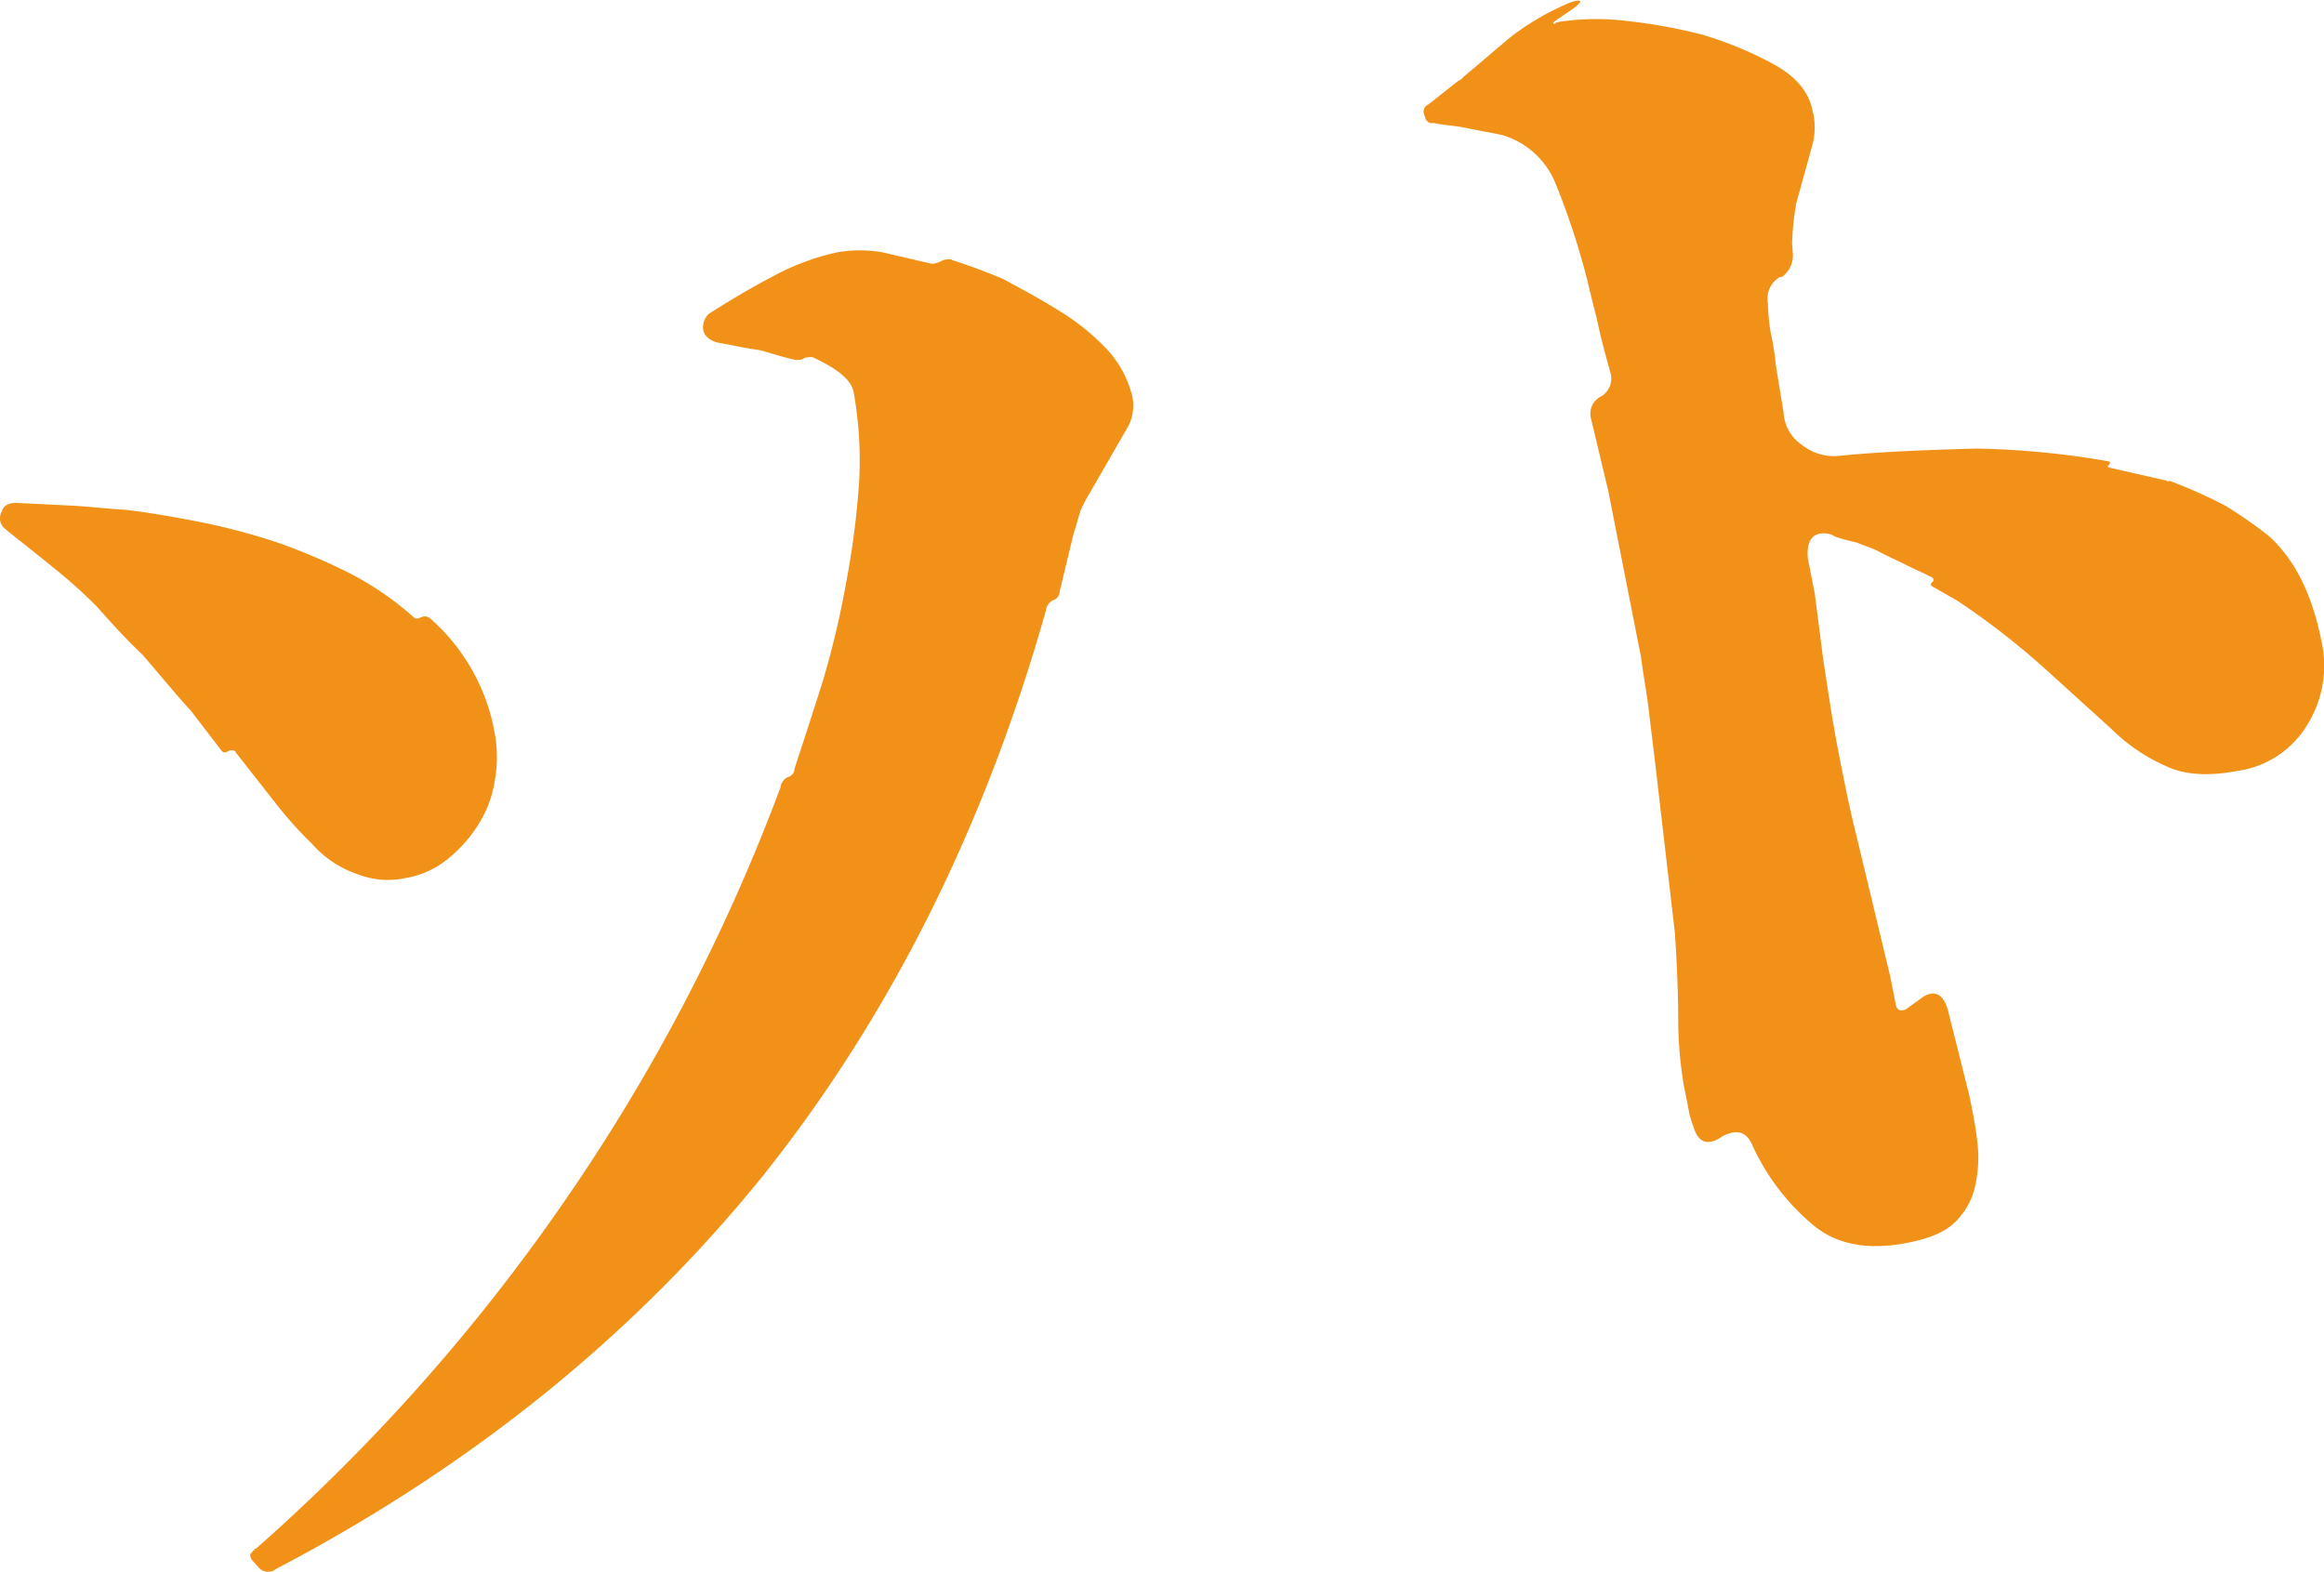
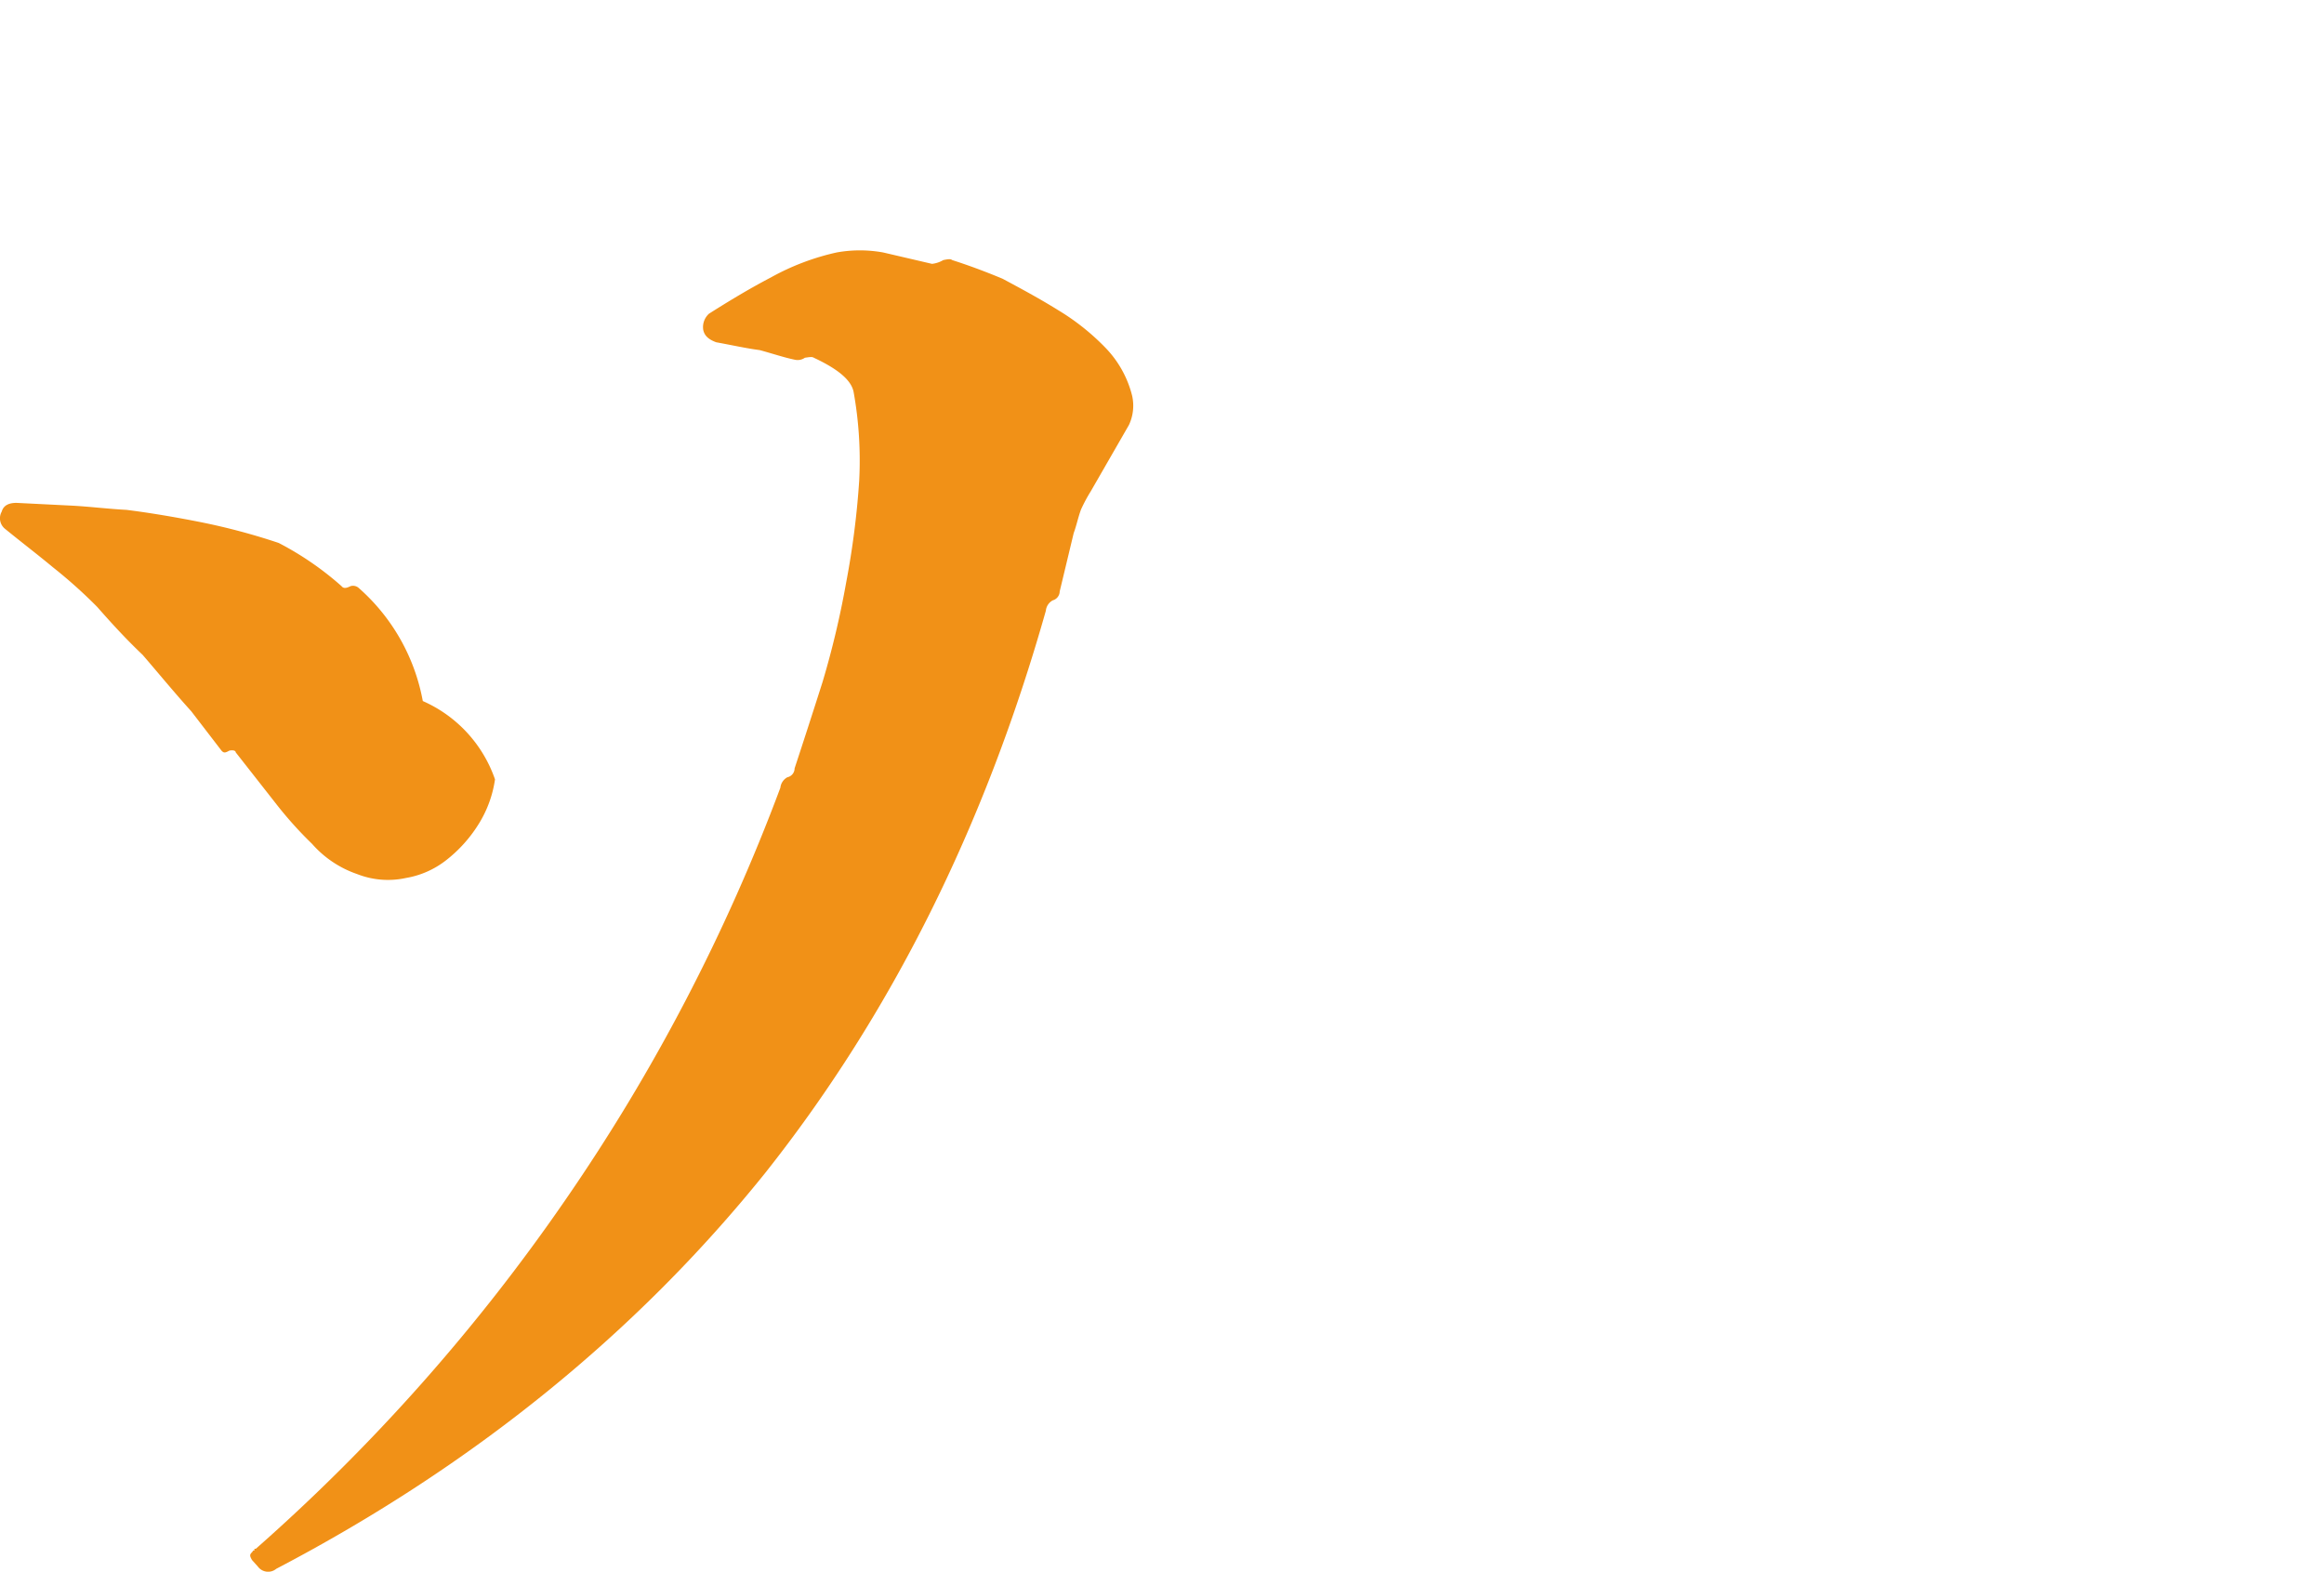
<svg xmlns="http://www.w3.org/2000/svg" viewBox="0 0 295.78 200.03">
  <defs>
    <style>.cls-1{fill:#f19117;}</style>
  </defs>
  <g id="レイヤー_2" data-name="レイヤー 2">
    <g id="案_" data-name="案２">
-       <path class="cls-1" d="M56.93,109.36a11.36,11.36,0,0,1-5.27,2.38,10.71,10.71,0,0,1-6.21-.5,13.43,13.43,0,0,1-5.73-3.84,49.45,49.45,0,0,1-4.66-5.2L30,95.75c0-.18-.26-.33-.81-.22-.52.29-.7.33-1,0l-3.84-5c-2.2-2.43-4.22-4.9-6.2-7.19C16,81.3,14.09,79.2,12.37,77.24a62.51,62.51,0,0,0-5.58-5C4.73,70.53,2.72,69,.66,67.32a1.72,1.72,0,0,1-.44-2.21C.45,64.3,1.15,64,2.1,64l7,.35c2.32.12,4.67.42,7,.54,2.94.37,6.1.9,9.48,1.57a81.86,81.86,0,0,1,9.89,2.64A78.38,78.38,0,0,1,44.59,73a39.19,39.19,0,0,1,8,5.5c.26.33.62.26,1.14,0a1.09,1.09,0,0,1,1,.19,25.22,25.22,0,0,1,8.2,14.43A16.92,16.92,0,0,1,63,99.19,14.69,14.69,0,0,1,60.84,105,17.53,17.53,0,0,1,56.93,109.36Zm-24.12,90-.73-.81c-.3-.51-.33-.7,0-1l.15-.22c.18,0,.18,0,.14-.22l.19,0A242.19,242.19,0,0,0,72,152.65a240.11,240.11,0,0,0,27.32-52.4,1.72,1.72,0,0,1,.89-1.33,1.16,1.16,0,0,0,.92-1.13q1.62-4.91,3.56-11a113.76,113.76,0,0,0,3-12.64,106.82,106.82,0,0,0,1.66-12.94,49.33,49.33,0,0,0-.71-11.33c-.29-1.47-1.9-2.87-5.06-4.35-.22-.15-.59-.08-1.14,0a1.61,1.61,0,0,1-1.29.25c-1.4-.29-2.83-.78-4.45-1.22-1.76-.23-3.56-.64-5.55-1-1-.37-1.5-.85-1.65-1.59a2.3,2.3,0,0,1,.74-2.05c2.21-1.4,4.94-3.08,7.89-4.62a31,31,0,0,1,8.35-3.17,16.54,16.54,0,0,1,5.92,0l6.22,1.45a3.59,3.59,0,0,0,1.43-.48c.55-.11.92-.18,1.14,0,1.84.59,3.9,1.33,6.4,2.37,2.35,1.26,4.7,2.52,7.08,4a29.64,29.64,0,0,1,6.13,4.9,13.45,13.45,0,0,1,3.29,6,5.78,5.78,0,0,1-.41,3.72l-4.84,8.41a20.38,20.38,0,0,0-1.26,2.35c-.37,1-.56,2-.93,3l-1.78,7.42A1.2,1.2,0,0,1,134,76.4a1.66,1.66,0,0,0-.89,1.32Q121.43,119,97.31,149.38c-16.28,20.22-37,37.11-62.15,50.28A1.62,1.62,0,0,1,32.81,199.36Z" />
-       <path class="cls-1" d="M251.68,145.51a16.5,16.5,0,0,1-.39,5.81,9.18,9.18,0,0,1-2.58,4.33c-1.29,1.21-3.25,2-6,2.53q-7.44,1.45-11.91-2.24a28.94,28.94,0,0,1-7.69-10c-.77-1.95-2-2.28-3.9-1.33-1.84,1.32-3.09.8-3.67-1.19a12,12,0,0,1-.69-2.54l-.55-2.76a51,51,0,0,1-.71-8.46q0-4.3-.41-10.81L210.76,98c-.28-2.43-.61-5-.9-7.47s-.72-4.64-1-6.88l-4.17-21.16-2.18-9.13a2.45,2.45,0,0,1,1.33-2.94,2.67,2.67,0,0,0,1.15-2.9c-.66-2.35-1.31-4.71-1.79-7.1-.65-2.36-1.09-4.57-1.71-6.74a92.17,92.17,0,0,0-3.61-10.56,10.53,10.53,0,0,0-6.71-5.94c-1.4-.3-3-.56-4.38-.86s-2.94-.38-4.33-.67c-.56.11-1-.19-1.14-.93a1,1,0,0,1,.48-1.43l3.8-3a1.46,1.46,0,0,0,.66-.51c2.14-1.76,4.09-3.49,6.23-5.25a34.14,34.14,0,0,1,7-4.06c.88-.37,1.43-.47,1.65-.33,0,.19-.44.66-1.29,1.21l-2,1.36c-.14.22-.33.26-.14.22,0,.18.22.15.37-.07l.36-.08a31.52,31.52,0,0,1,7.8-.2,69.43,69.43,0,0,1,10.29,1.8,46.64,46.64,0,0,1,9.37,3.89c2.79,1.55,4.33,3.54,4.77,5.75a8.62,8.62,0,0,1,.06,4.19l-2.12,7.68a37.15,37.15,0,0,0-.53,5.07l.11,1.51a3.4,3.4,0,0,1-1.37,2.76l-.37.07a3.2,3.2,0,0,0-1.44,3.34,24.43,24.43,0,0,0,.36,3.75A31,31,0,0,1,226,46.4l1,6.11a5.3,5.3,0,0,0,2.35,4.12A6.52,6.52,0,0,0,234.23,58c5.81-.57,11.51-.74,17.21-.91a107.72,107.72,0,0,1,16.95,1.63c.22.15.22.15.07.37s-.33.25-.11.4l7.21,1.64c.18,0,.18,0,.22.15l.36-.08a61.73,61.73,0,0,1,7.13,3.19,56.54,56.54,0,0,1,5.54,3.87c3.27,3,5.46,7.34,6.66,13.41a14.21,14.21,0,0,1-1.76,10.48,12.33,12.33,0,0,1-8.77,5.93c-3.68.72-6.77.57-9.08-.5a22.81,22.81,0,0,1-7.05-4.73l-8.14-7.38a97.23,97.23,0,0,0-11.53-9l-3.23-1.85c-.22-.15-.25-.33.08-.59a.35.35,0,0,0-.11-.55c-1.07-.56-2.31-1.08-3.38-1.63s-2.31-1.07-3.6-1.77c-.84-.41-1.65-.63-2.5-1-.81-.22-1.8-.41-2.83-.78a2.68,2.68,0,0,0-2-.37c-1.11.21-1.66,1.28-1.48,3.15l.87,4.42,1.08,8.39c.65,4.27,1.23,8.17,1.95,11.85.76,3.86,1.45,7.36,2.33,10.82l4.25,17.7.73,3.68c.11.55.55.84,1.25.52l1.84-1.32c1.66-1.29,2.91-.77,3.52,1.4l2.7,10.75C251.06,141.43,251.46,143.45,251.68,145.51Z" />
+       <path class="cls-1" d="M56.93,109.36a11.36,11.36,0,0,1-5.27,2.38,10.71,10.71,0,0,1-6.21-.5,13.43,13.43,0,0,1-5.73-3.84,49.45,49.45,0,0,1-4.66-5.2L30,95.75c0-.18-.26-.33-.81-.22-.52.29-.7.33-1,0l-3.84-5c-2.2-2.43-4.22-4.9-6.2-7.19C16,81.3,14.09,79.2,12.37,77.24a62.51,62.51,0,0,0-5.58-5C4.73,70.53,2.72,69,.66,67.32a1.72,1.72,0,0,1-.44-2.21C.45,64.3,1.15,64,2.1,64l7,.35c2.32.12,4.67.42,7,.54,2.94.37,6.1.9,9.48,1.57a81.86,81.86,0,0,1,9.89,2.64a39.19,39.19,0,0,1,8,5.5c.26.33.62.26,1.14,0a1.09,1.09,0,0,1,1,.19,25.22,25.22,0,0,1,8.2,14.43A16.92,16.92,0,0,1,63,99.19,14.69,14.69,0,0,1,60.84,105,17.53,17.53,0,0,1,56.93,109.36Zm-24.12,90-.73-.81c-.3-.51-.33-.7,0-1l.15-.22c.18,0,.18,0,.14-.22l.19,0A242.19,242.19,0,0,0,72,152.65a240.11,240.11,0,0,0,27.32-52.4,1.72,1.72,0,0,1,.89-1.33,1.16,1.16,0,0,0,.92-1.13q1.62-4.91,3.56-11a113.76,113.76,0,0,0,3-12.64,106.82,106.82,0,0,0,1.66-12.94,49.33,49.33,0,0,0-.71-11.33c-.29-1.47-1.9-2.87-5.06-4.35-.22-.15-.59-.08-1.14,0a1.61,1.61,0,0,1-1.29.25c-1.4-.29-2.83-.78-4.45-1.22-1.76-.23-3.56-.64-5.55-1-1-.37-1.5-.85-1.65-1.59a2.3,2.3,0,0,1,.74-2.05c2.21-1.4,4.94-3.08,7.89-4.62a31,31,0,0,1,8.35-3.17,16.54,16.54,0,0,1,5.92,0l6.22,1.45a3.59,3.59,0,0,0,1.43-.48c.55-.11.92-.18,1.14,0,1.84.59,3.9,1.33,6.4,2.37,2.35,1.26,4.7,2.52,7.08,4a29.64,29.64,0,0,1,6.13,4.9,13.45,13.45,0,0,1,3.29,6,5.78,5.78,0,0,1-.41,3.72l-4.84,8.41a20.38,20.38,0,0,0-1.26,2.35c-.37,1-.56,2-.93,3l-1.78,7.42A1.2,1.2,0,0,1,134,76.4a1.66,1.66,0,0,0-.89,1.32Q121.43,119,97.31,149.38c-16.28,20.22-37,37.11-62.15,50.28A1.62,1.62,0,0,1,32.81,199.36Z" />
    </g>
  </g>
</svg>